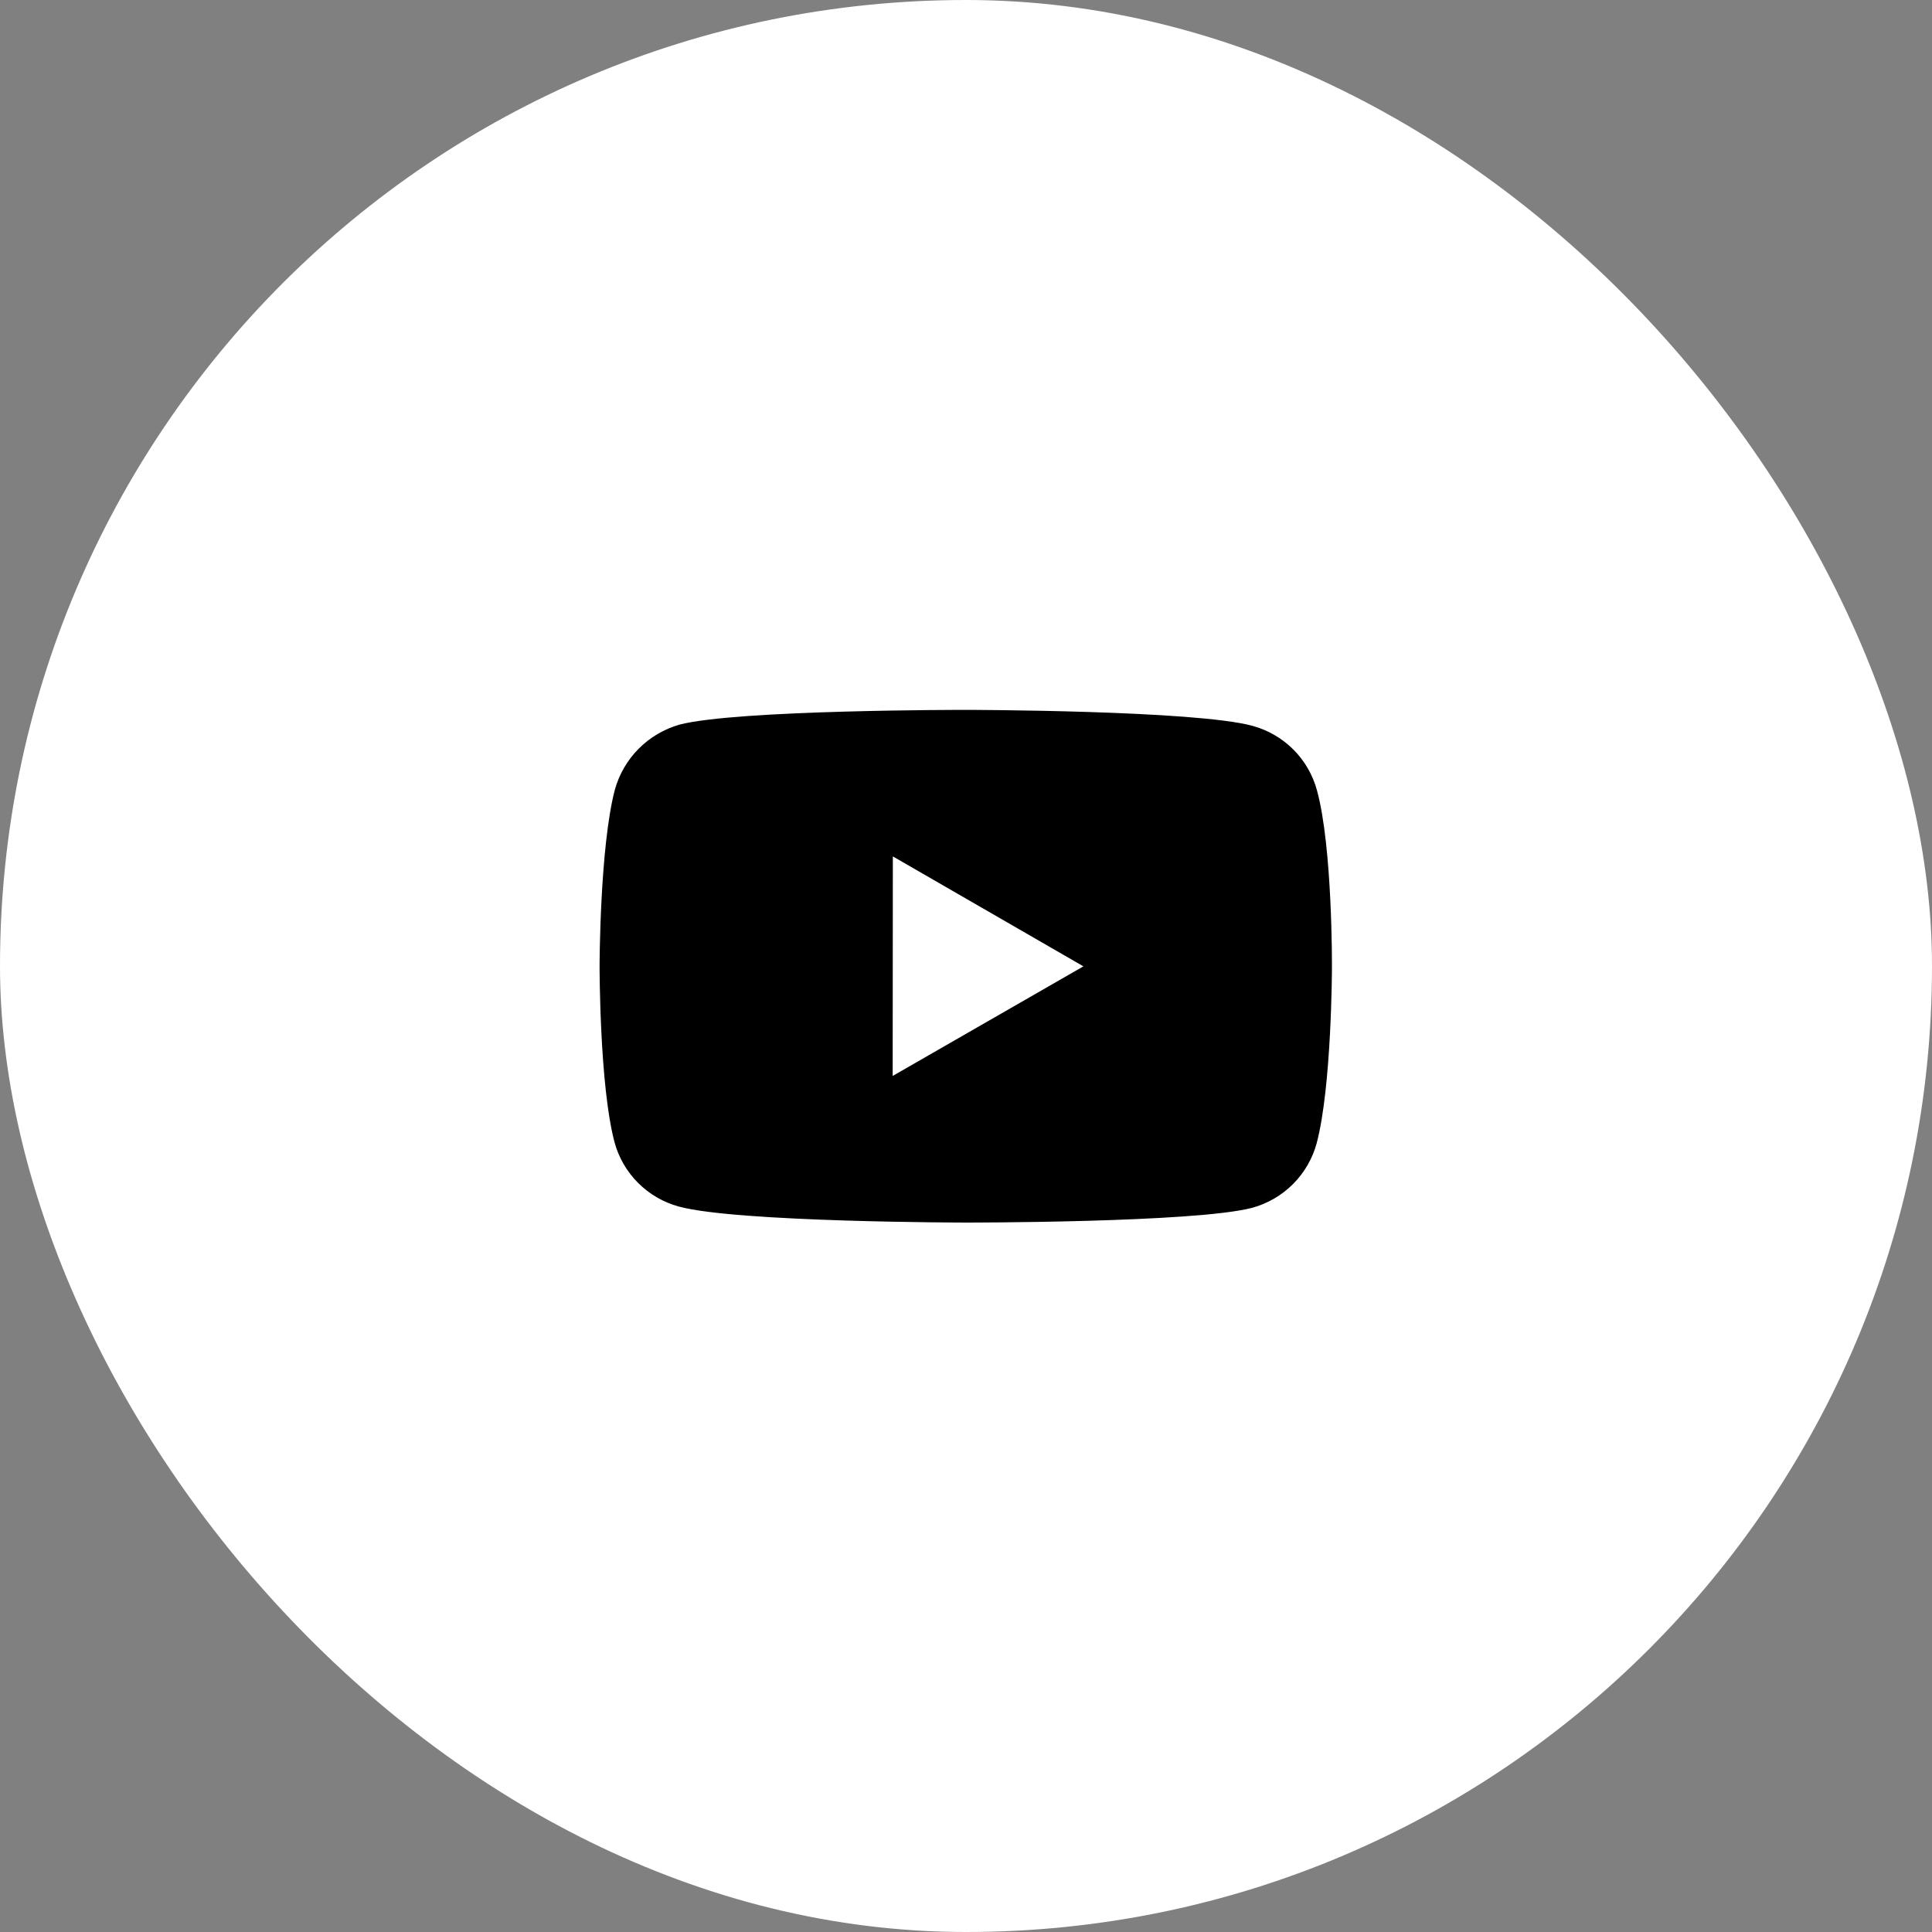
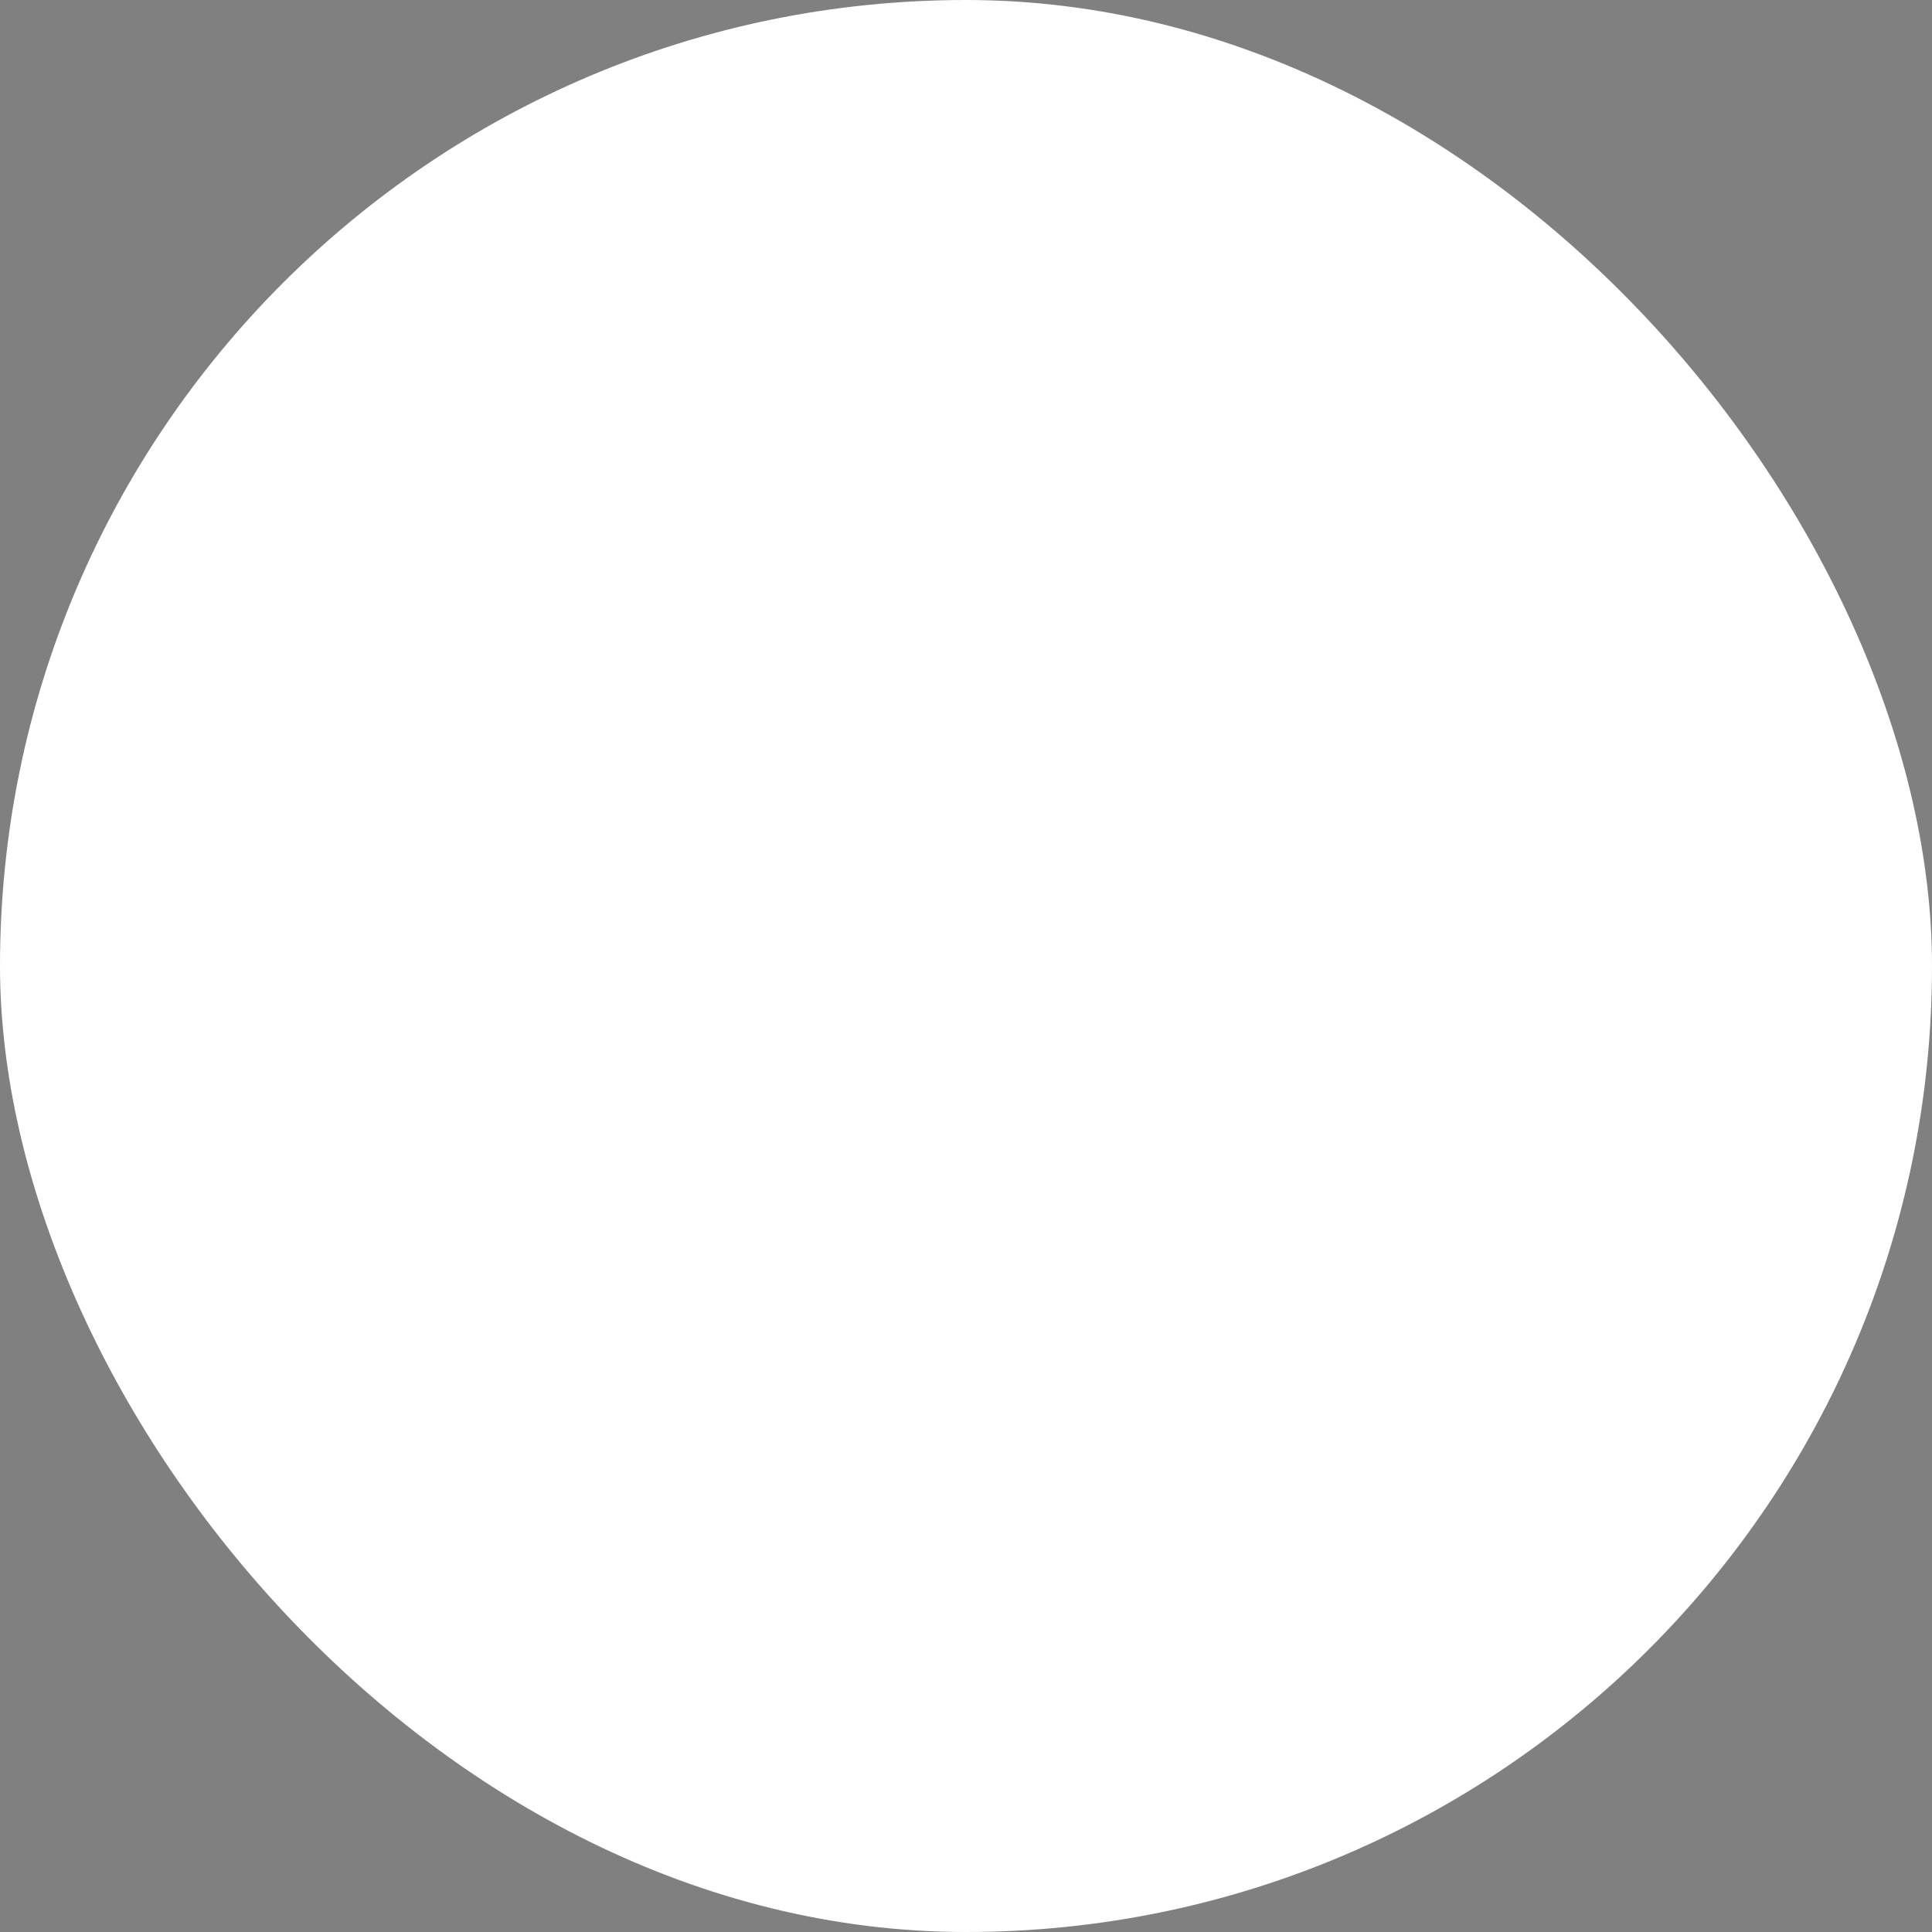
<svg xmlns="http://www.w3.org/2000/svg" width="44" height="44" viewBox="0 0 44 44" fill="none">
  <rect x="0" y="0" width="44" height="44" fill="#808080" stroke="none" />
  <rect width="44" height="44" rx="22" fill="white" />
-   <path d="M29.994 18.003C29.899 17.65 29.714 17.329 29.456 17.071C29.199 16.813 28.878 16.627 28.526 16.531C27.221 16.173 22 16.167 22 16.167C22 16.167 16.78 16.161 15.474 16.503C15.123 16.604 14.803 16.792 14.545 17.052C14.287 17.311 14.101 17.633 14.003 17.985C13.659 19.29 13.655 21.997 13.655 21.997C13.655 21.997 13.652 24.717 13.994 26.008C14.185 26.723 14.748 27.287 15.463 27.479C16.781 27.838 21.988 27.843 21.988 27.843C21.988 27.843 27.209 27.849 28.514 27.508C28.866 27.412 29.187 27.226 29.445 26.969C29.703 26.711 29.89 26.39 29.986 26.038C30.331 24.734 30.334 22.028 30.334 22.028C30.334 22.028 30.35 19.308 29.994 18.003ZM20.33 24.504L20.334 19.504L24.674 22.008L20.33 24.504Z" fill="black" />
</svg>